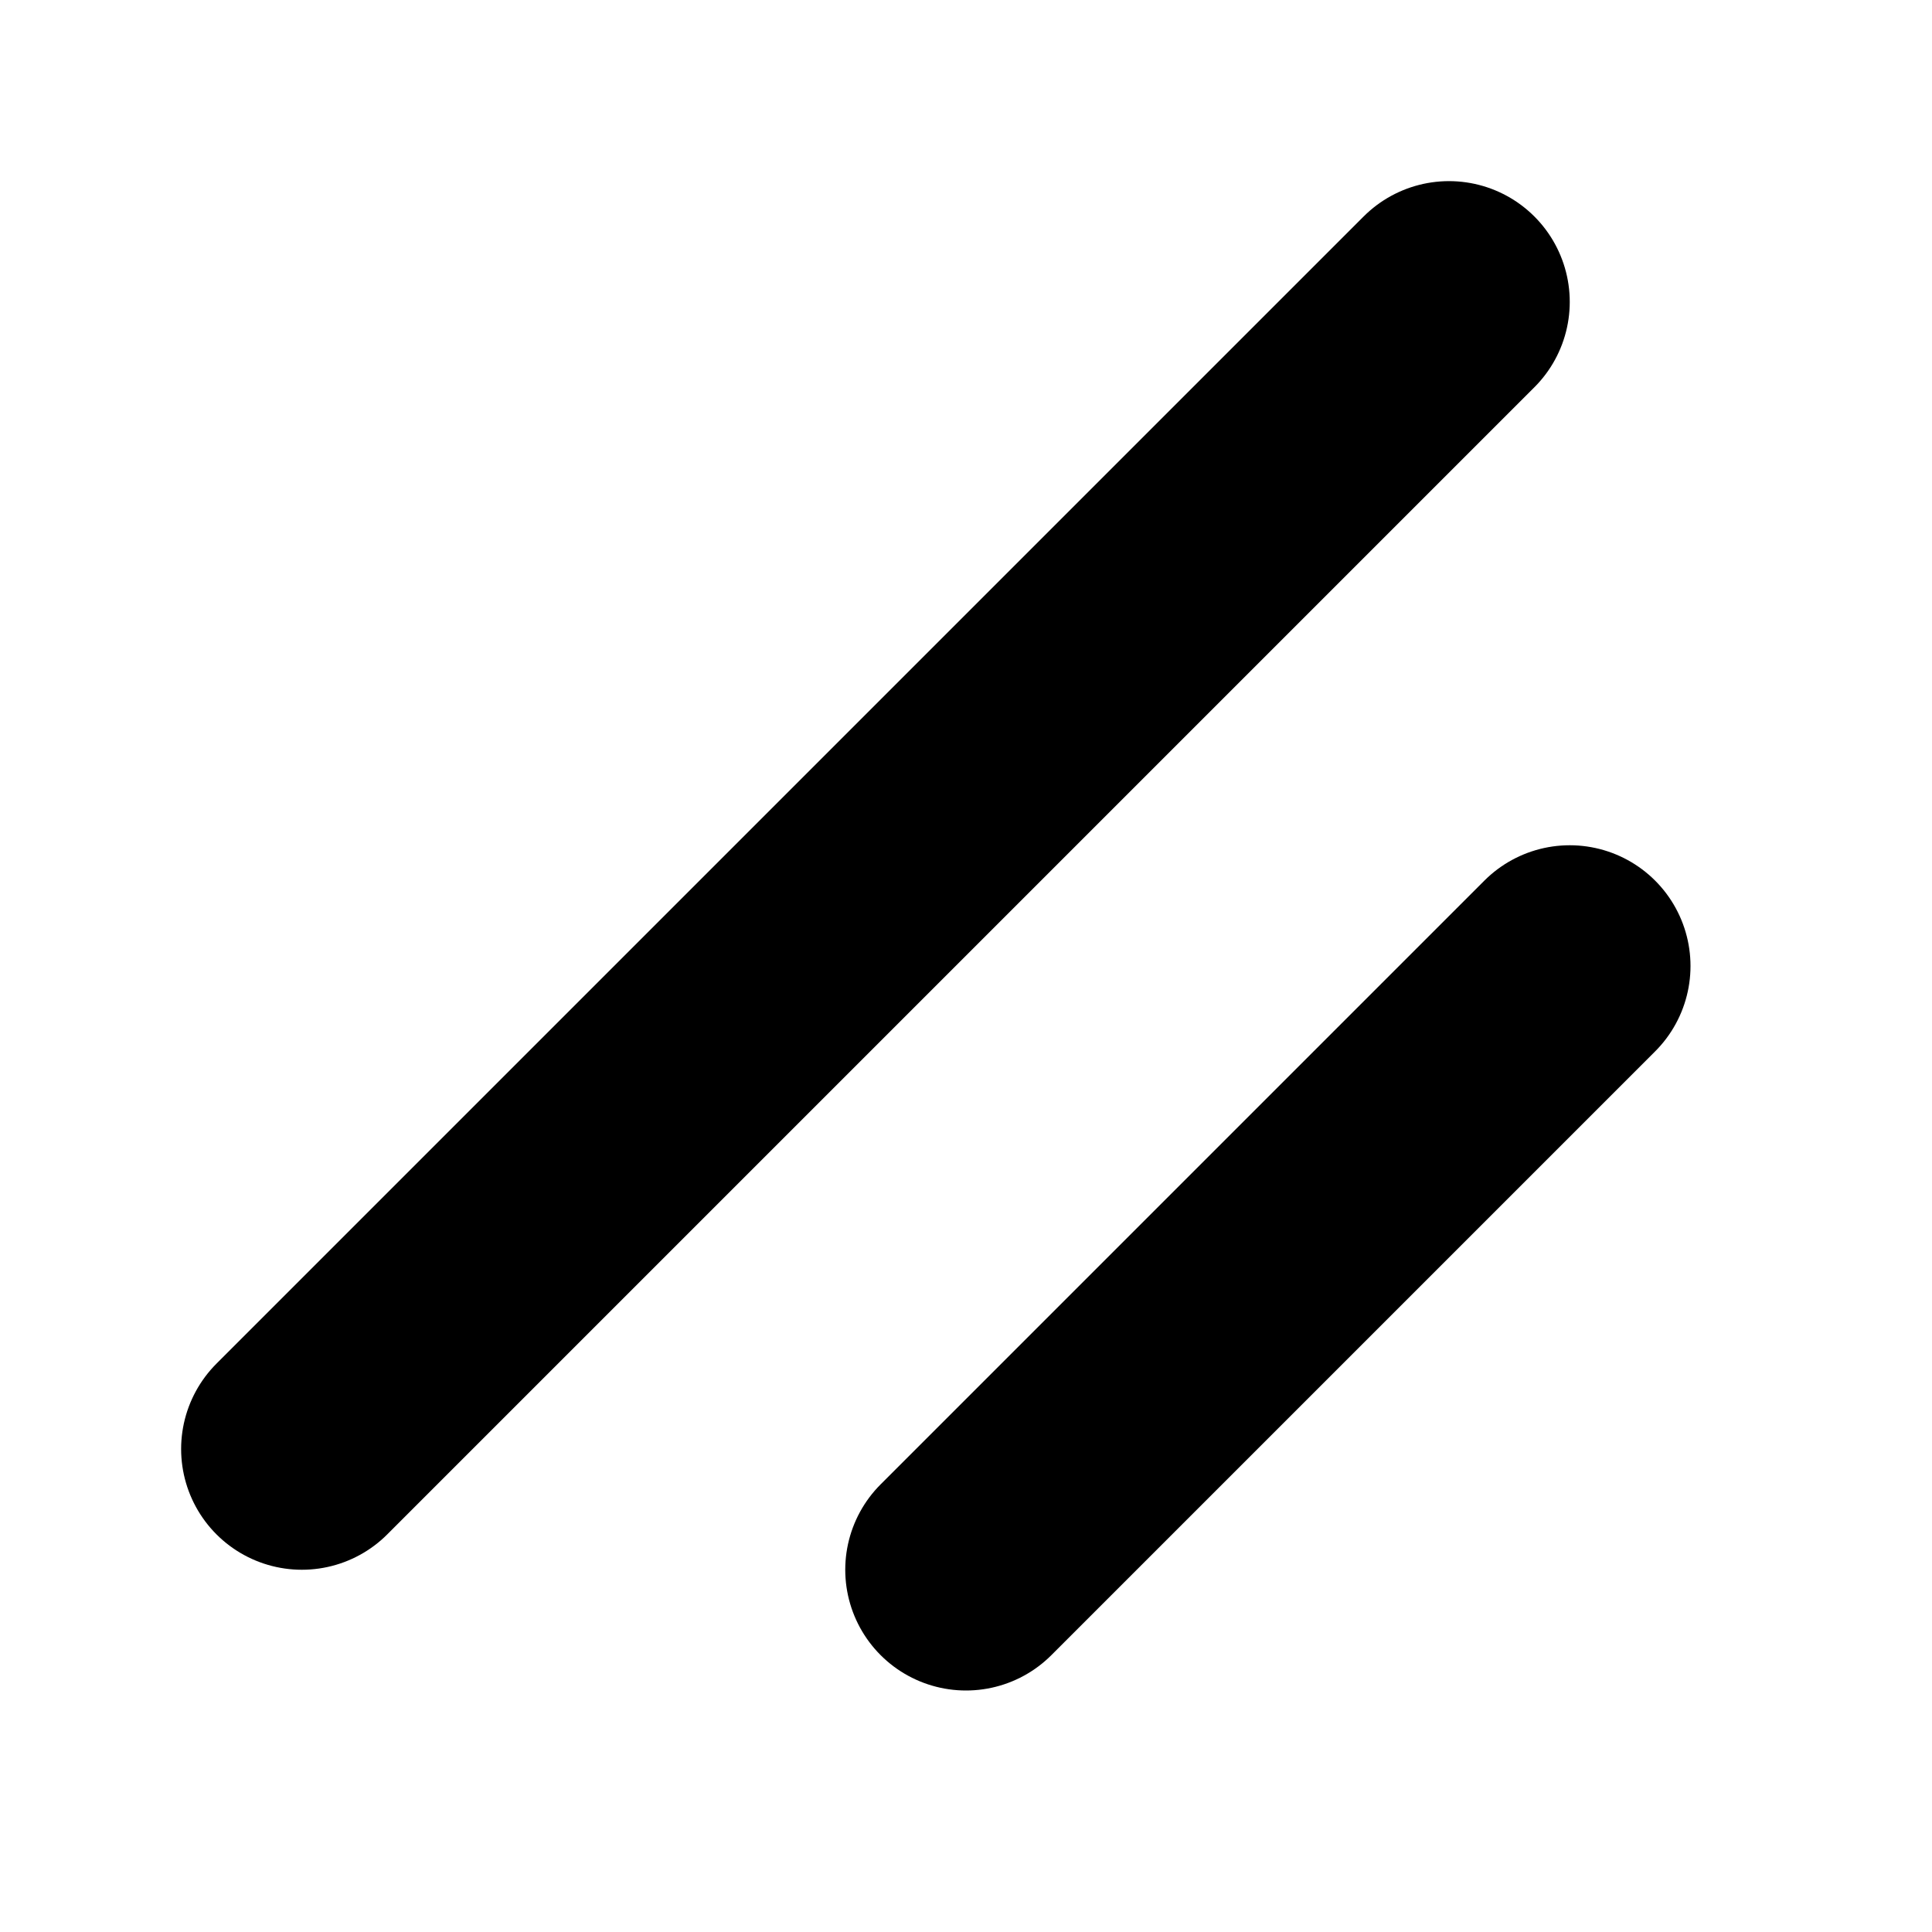
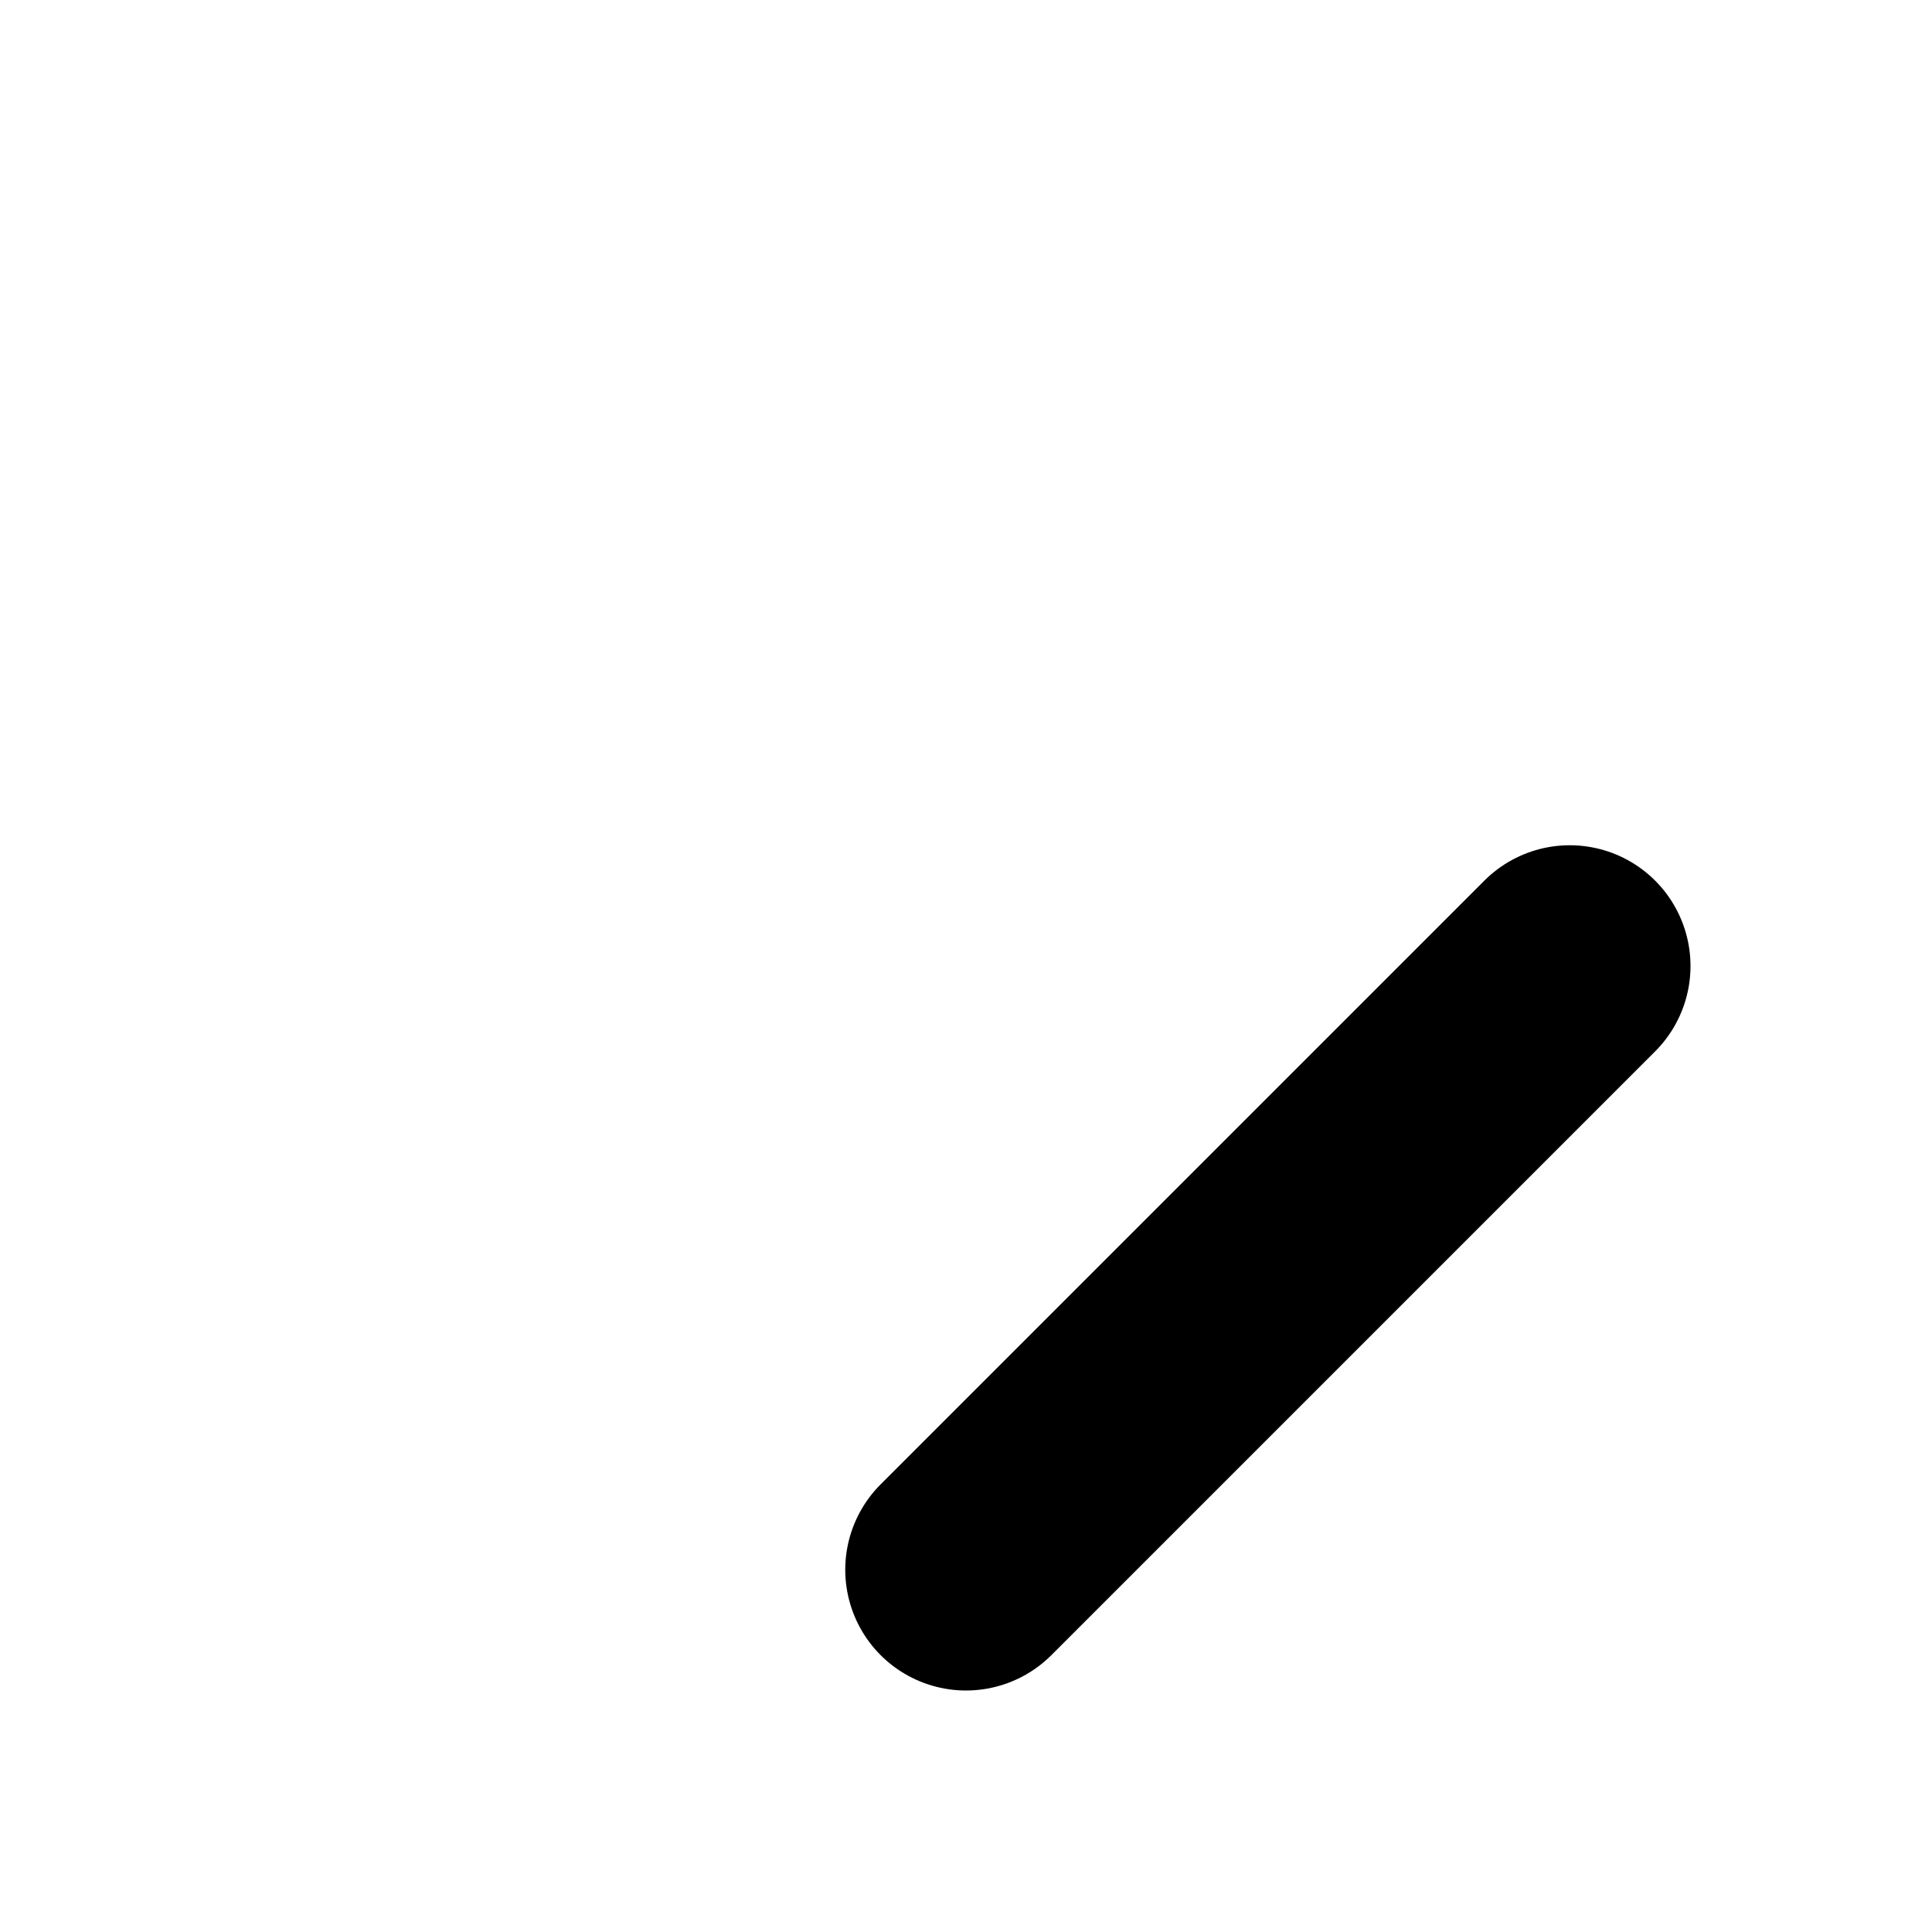
<svg xmlns="http://www.w3.org/2000/svg" viewBox="0 0 256 256" class="h-6 w-6">
-   <rect width="256" height="256" fill="none" />
  <line x1="208" y1="128" x2="128" y2="208" fill="none" stroke="currentColor" stroke-linecap="round" stroke-linejoin="round" stroke-width="32" />
-   <line x1="192" y1="40" x2="40" y2="192" fill="none" stroke="currentColor" stroke-linecap="round" stroke-linejoin="round" stroke-width="32" />
</svg>